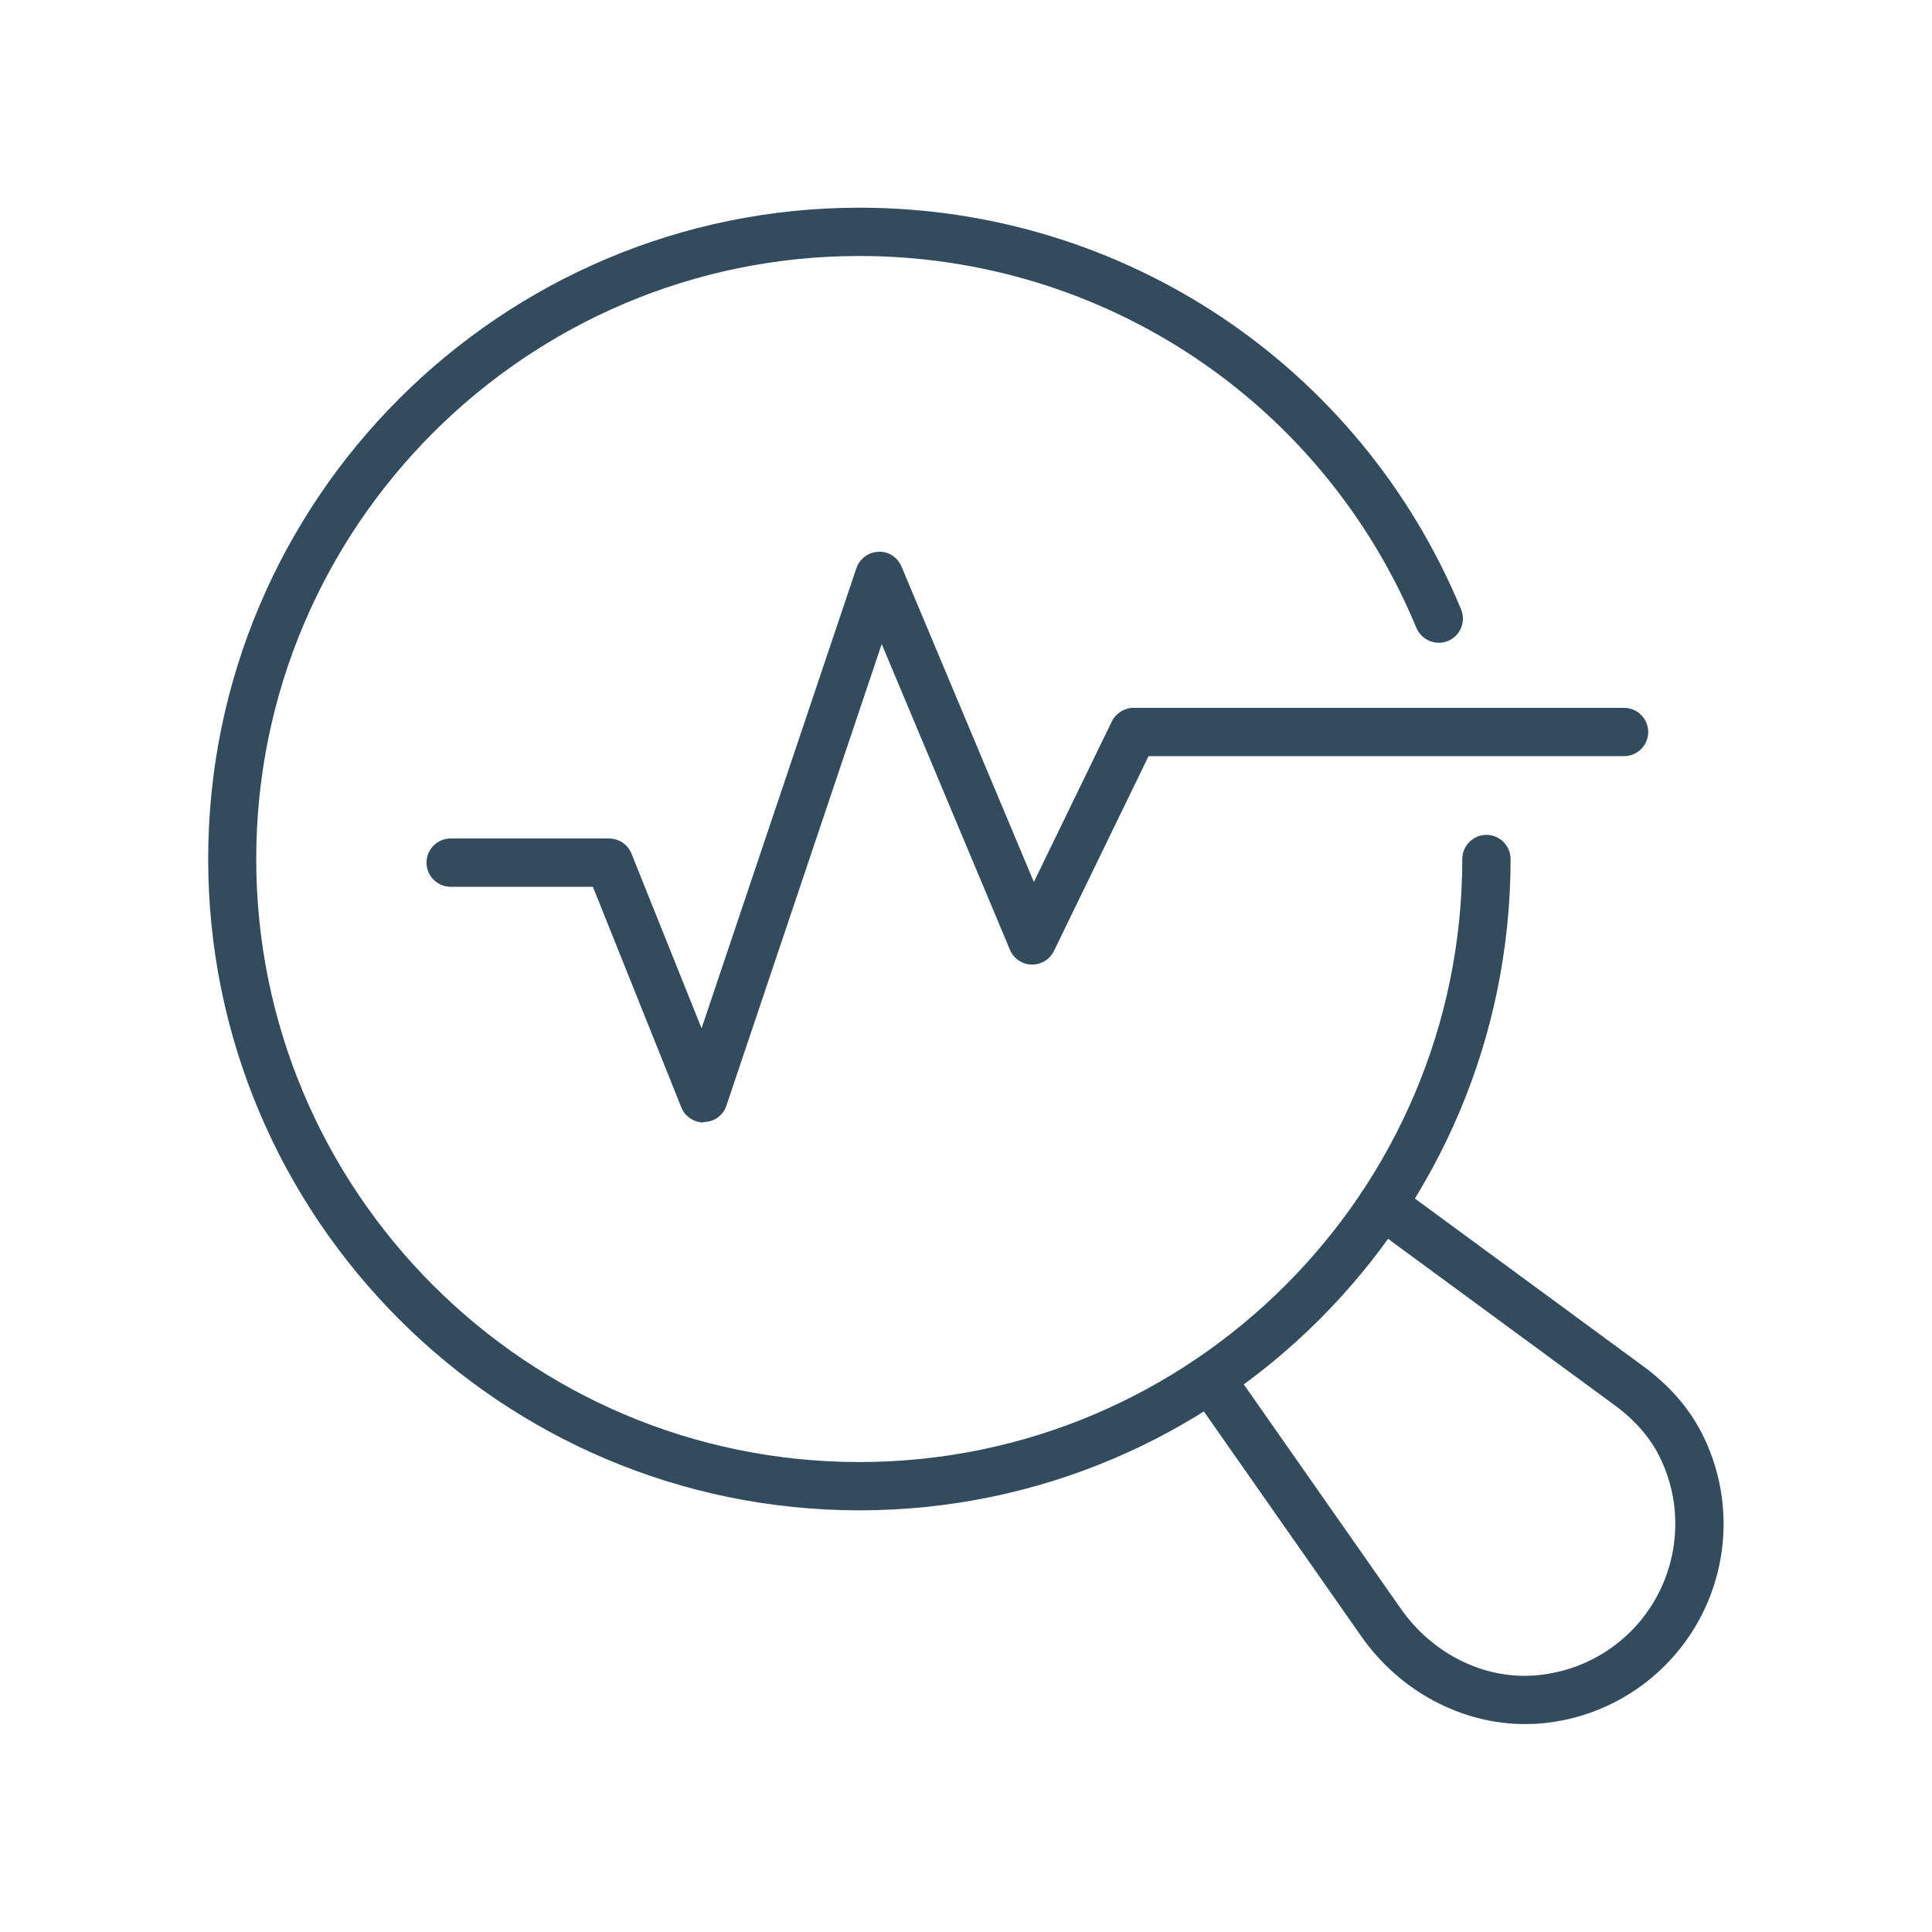
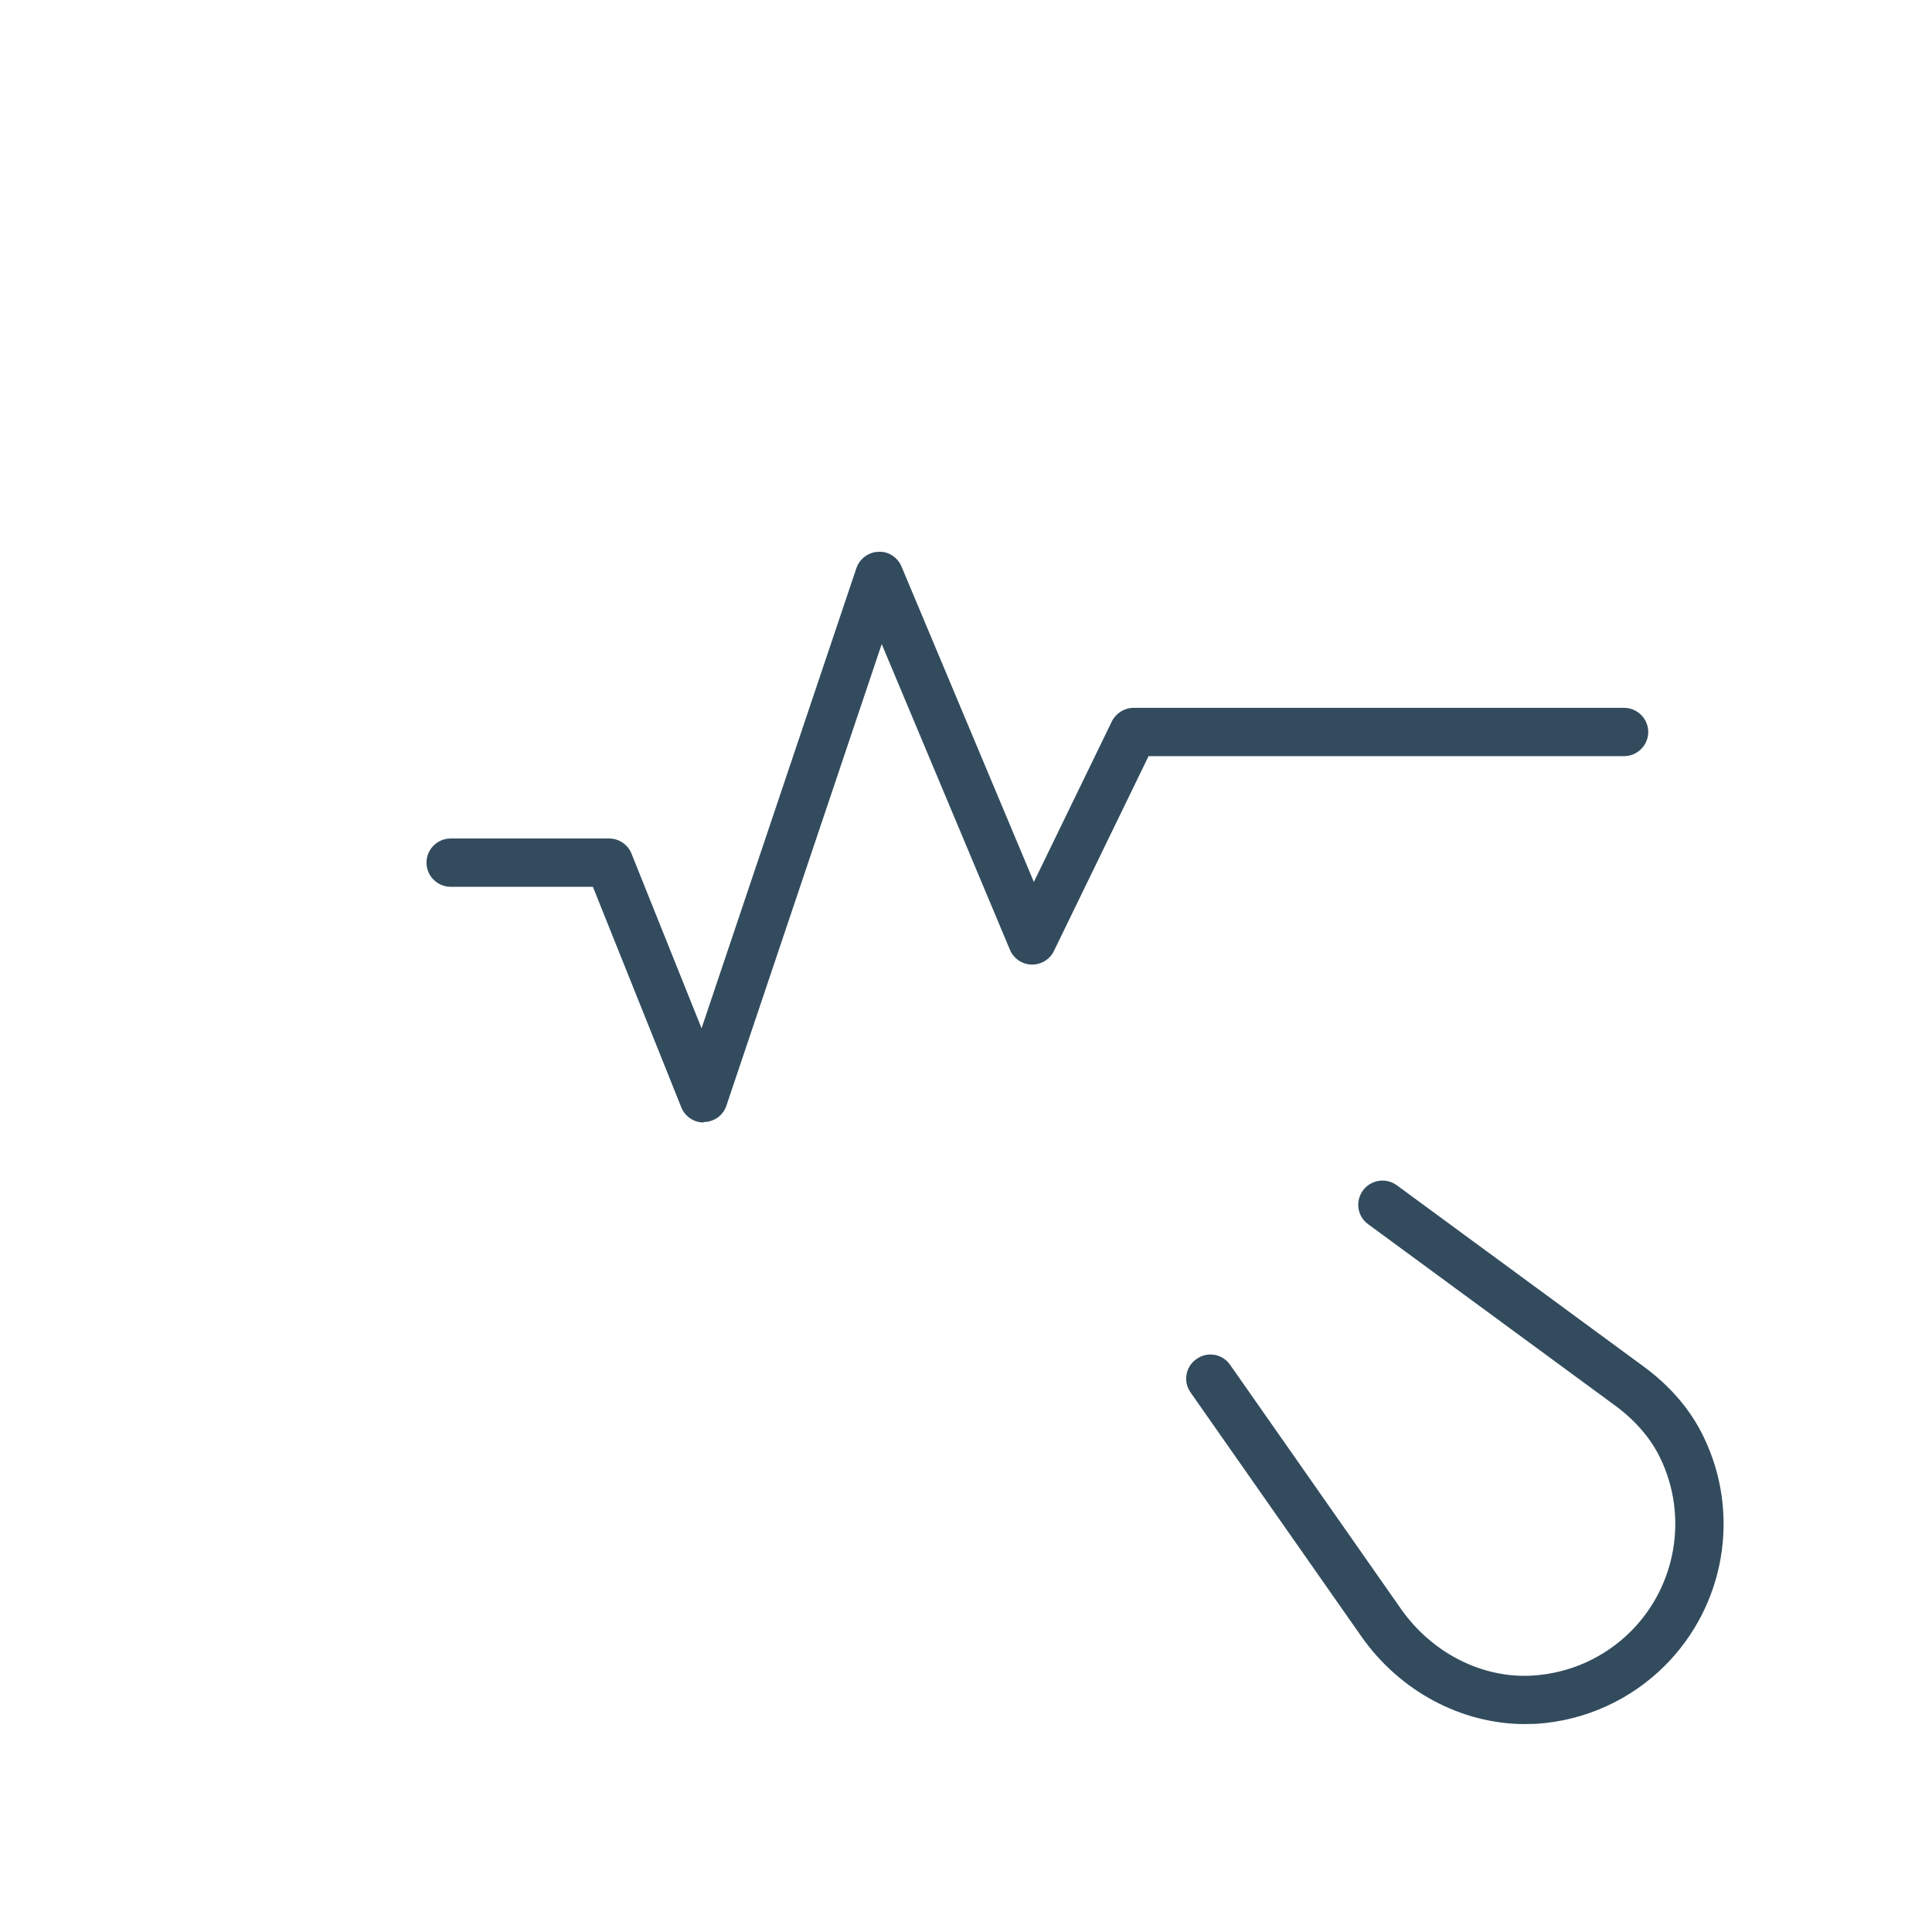
<svg xmlns="http://www.w3.org/2000/svg" id="Ebene_1" data-name="Ebene 1" viewBox="0 0 80 80">
  <defs>
    <style>
      .cls-1 {
        fill: #324c5e;
      }
    </style>
  </defs>
  <g>
    <path class="cls-1" d="M63.14,71.39c-2.62,0-5.18-1.36-6.77-3.63l-7.07-10.1c-.32-.45-.21-1.08.25-1.39.45-.32,1.08-.21,1.39.25l7.07,10.1c1.29,1.84,3.39,2.9,5.48,2.76,1.53-.1,2.96-.75,4.04-1.83,1.89-1.89,2.38-4.79,1.21-7.19-.39-.81-1.04-1.56-1.89-2.18l-10.2-7.49c-.45-.33-.54-.95-.21-1.4.33-.44.95-.54,1.4-.21l10.2,7.49c1.12.82,1.96,1.8,2.5,2.92,1.54,3.17.9,6.98-1.6,9.48-1.43,1.43-3.32,2.28-5.33,2.41-.16,0-.32.01-.48.01Z" />
-     <path class="cls-1" d="M35.59,62.54c-14.87,0-26.97-12.1-26.97-26.97s12.1-26.97,26.97-26.97c10.94,0,20.72,6.53,24.91,16.63.21.51-.03,1.1-.54,1.31-.51.21-1.09-.03-1.31-.54-3.88-9.35-12.94-15.4-23.07-15.4-13.77,0-24.97,11.2-24.97,24.97s11.2,24.97,24.97,24.97,24.97-11.2,24.97-24.97c0-.55.45-1,1-1s1,.45,1,1c0,14.87-12.1,26.97-26.97,26.97Z" />
  </g>
  <path class="cls-1" d="M29.14,46.48c-.41,0-.78-.25-.93-.63l-3.66-9.13h-5.89c-.55,0-1-.45-1-1s.45-1,1-1h6.56c.41,0,.78.25.93.63l2.9,7.23,6.41-19.05c.13-.39.5-.67.91-.68.42-.03.8.23.96.61l5.48,13.06,3.23-6.65c.17-.34.52-.56.9-.56h20.31c.55,0,1,.45,1,1s-.45,1-1,1h-19.69l-3.92,8.07c-.17.35-.53.57-.93.56-.39-.01-.74-.25-.89-.61l-5.31-12.66-6.43,19.11c-.13.4-.5.67-.92.68h-.03Z" />
</svg>